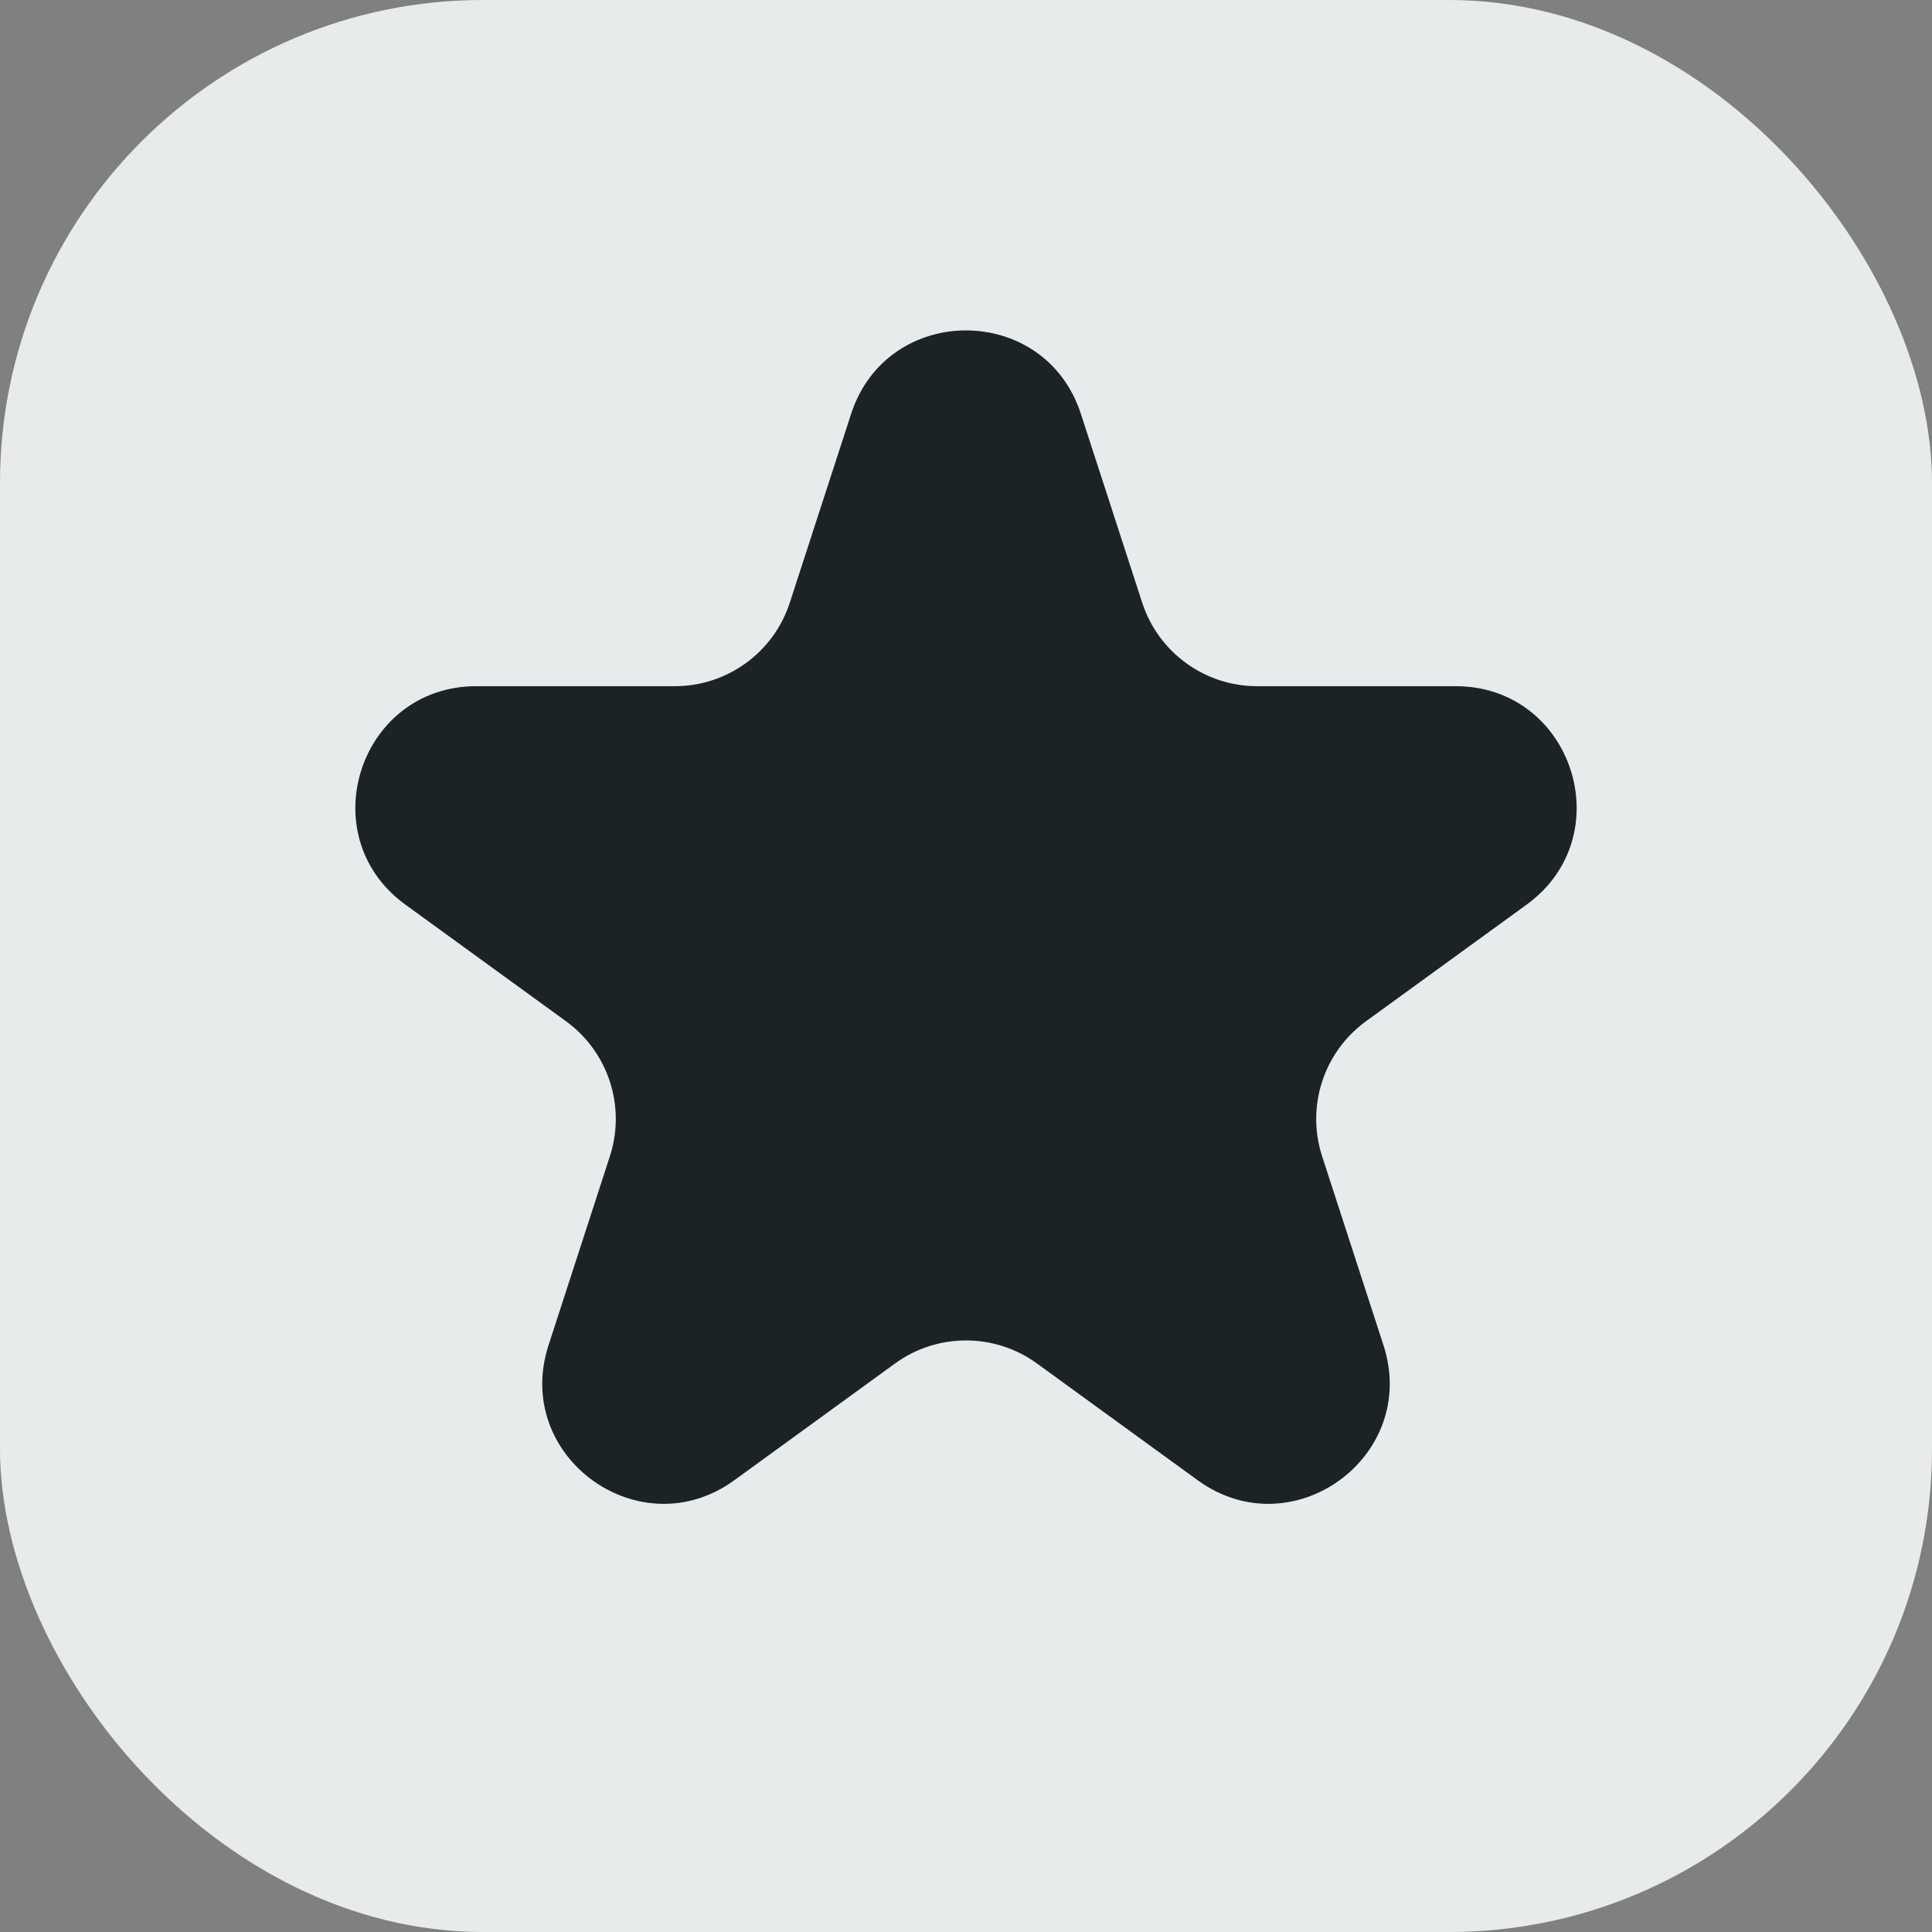
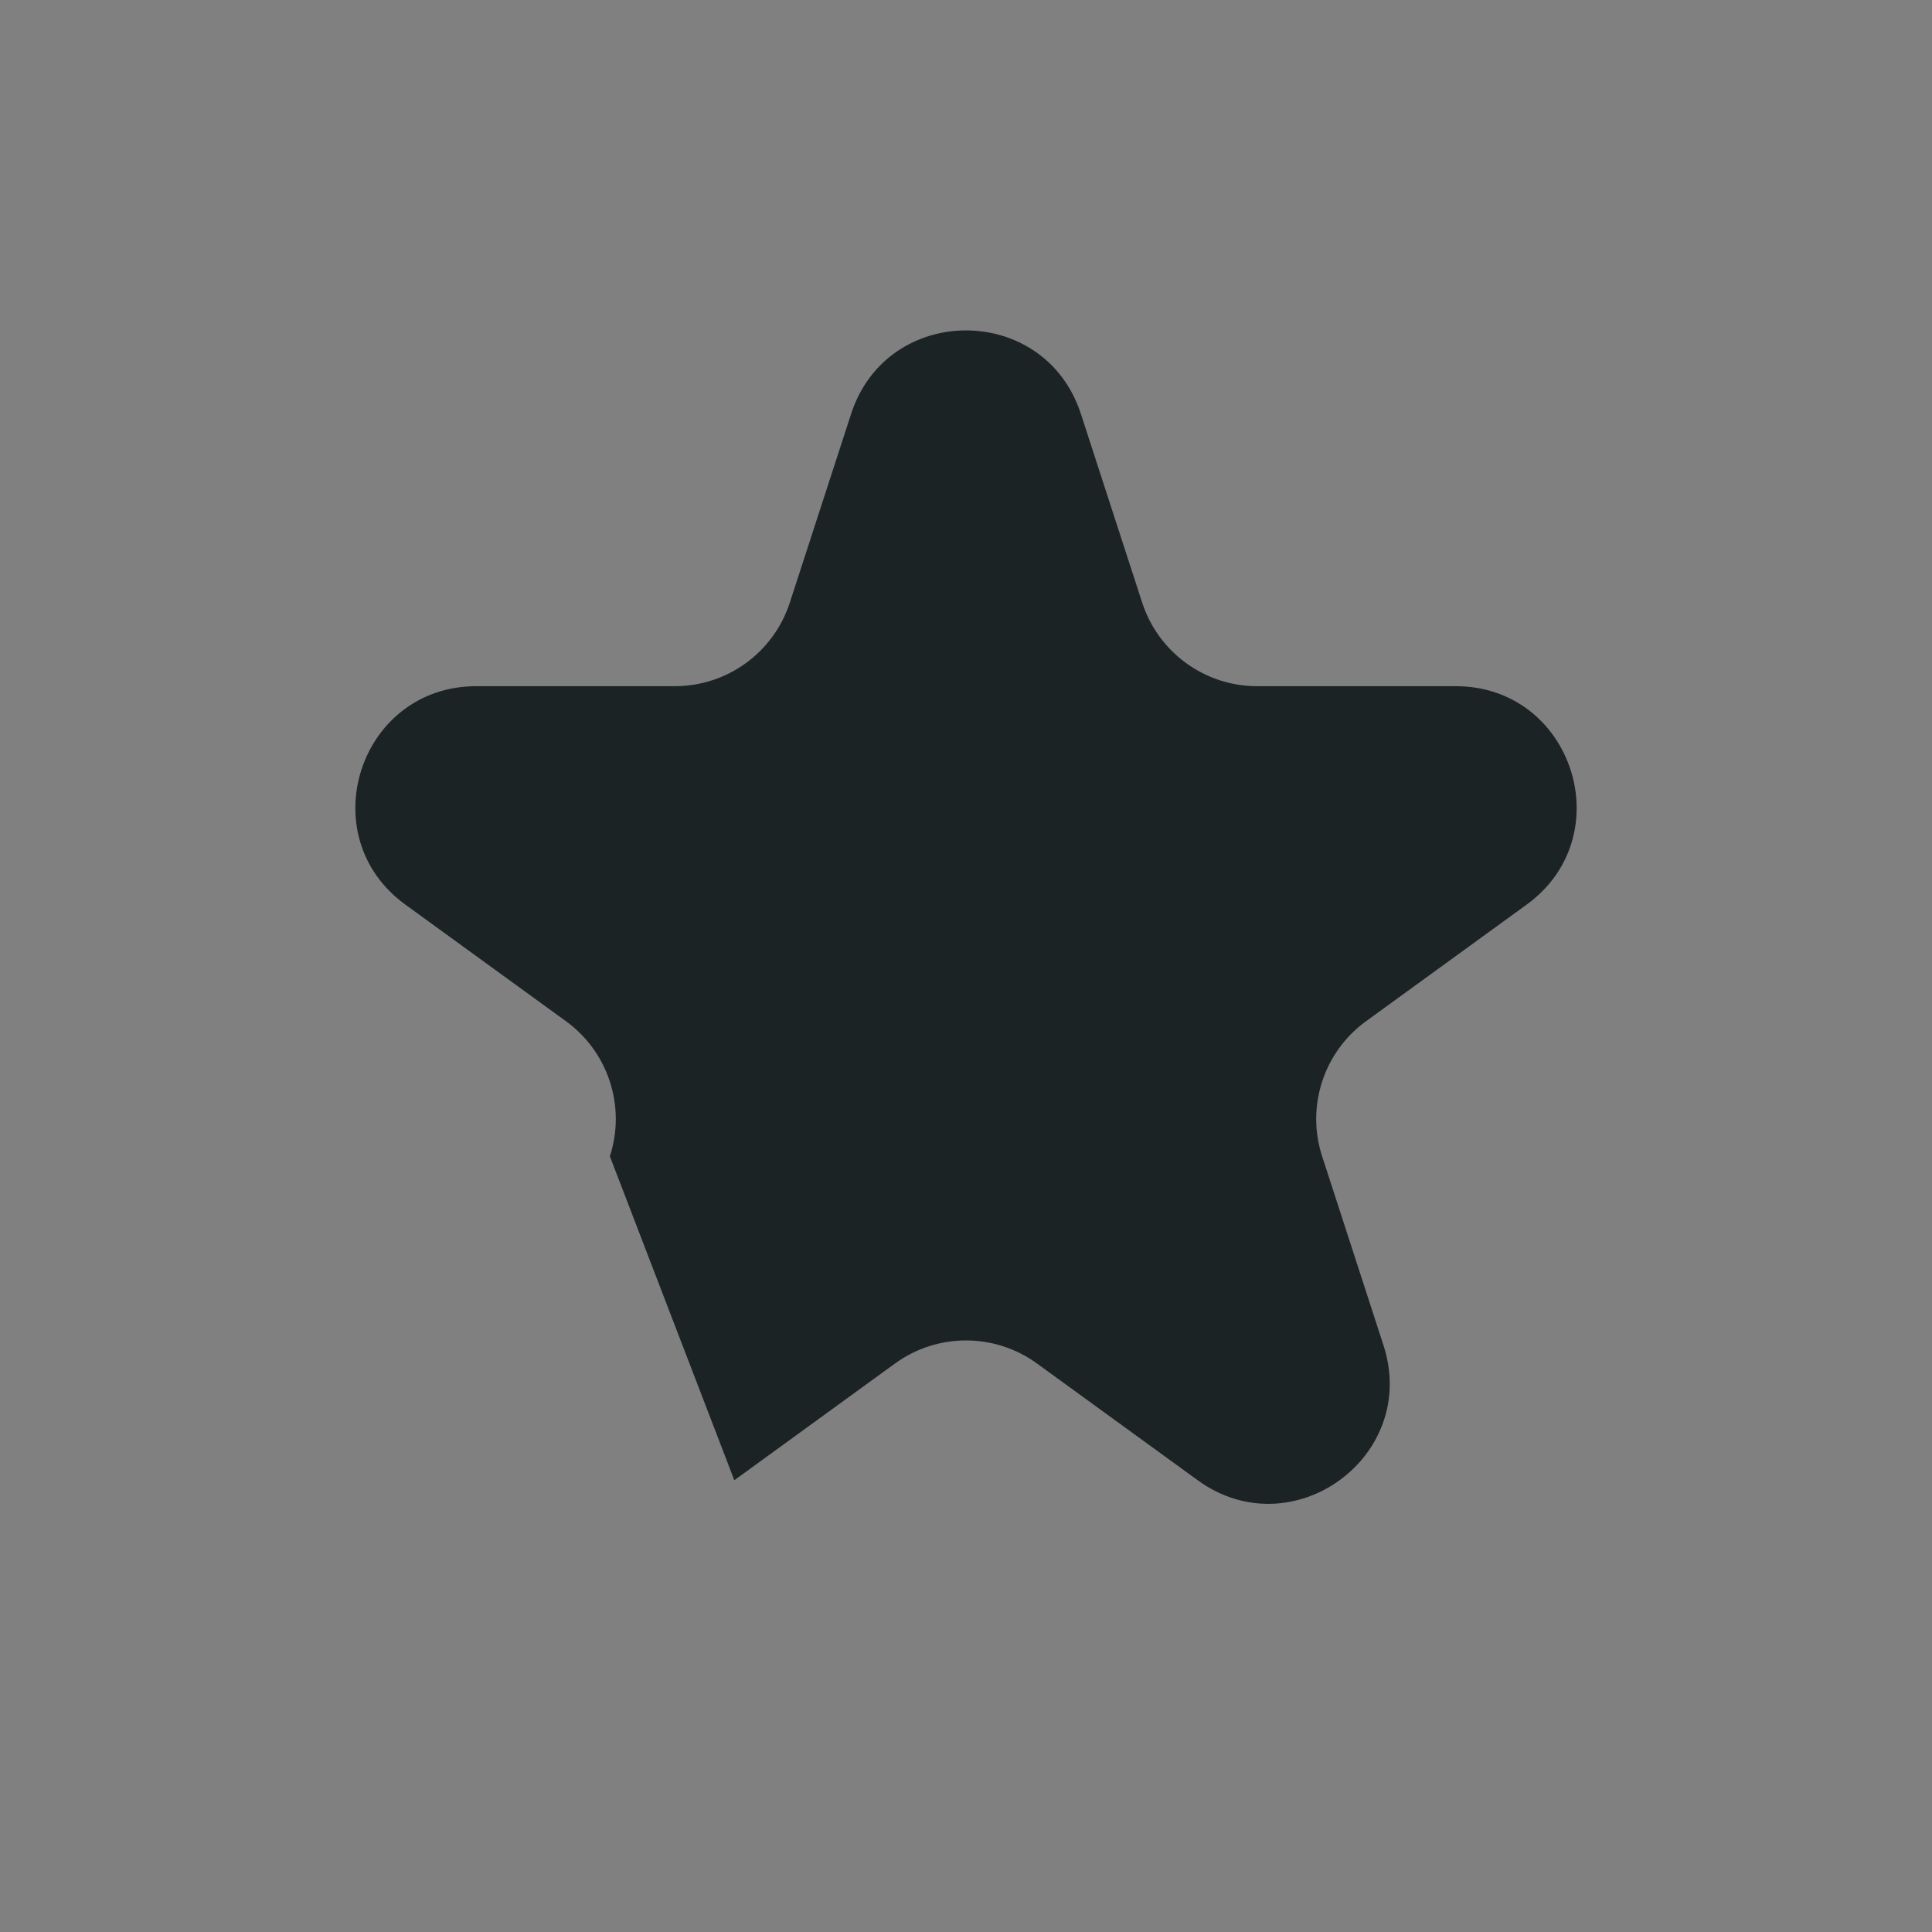
<svg xmlns="http://www.w3.org/2000/svg" width="24" height="24" viewBox="0 0 24 24" fill="none">
  <rect x="0" y="0" width="24" height="24" fill="#808080" stroke="none" />
-   <rect width="24" height="24" rx="6" fill="#E8EBEC" />
-   <path d="M10.573 5.141C11.022 3.759 12.978 3.759 13.427 5.141L14.189 7.487C14.39 8.105 14.966 8.524 15.616 8.524H18.083C19.536 8.524 20.14 10.383 18.965 11.237L16.968 12.687C16.443 13.069 16.223 13.746 16.424 14.364L17.186 16.711C17.635 18.093 16.053 19.242 14.878 18.388L12.882 16.938C12.356 16.556 11.644 16.556 11.118 16.938L9.122 18.388C7.947 19.242 6.365 18.093 6.814 16.711L7.576 14.364C7.777 13.746 7.557 13.069 7.032 12.687L5.035 11.237C3.86 10.383 4.464 8.524 5.917 8.524H8.384C9.034 8.524 9.61 8.105 9.811 7.487L10.573 5.141Z" fill="#1C2325" />
+   <path d="M10.573 5.141C11.022 3.759 12.978 3.759 13.427 5.141L14.189 7.487C14.39 8.105 14.966 8.524 15.616 8.524H18.083C19.536 8.524 20.14 10.383 18.965 11.237L16.968 12.687C16.443 13.069 16.223 13.746 16.424 14.364L17.186 16.711C17.635 18.093 16.053 19.242 14.878 18.388L12.882 16.938C12.356 16.556 11.644 16.556 11.118 16.938L9.122 18.388L7.576 14.364C7.777 13.746 7.557 13.069 7.032 12.687L5.035 11.237C3.86 10.383 4.464 8.524 5.917 8.524H8.384C9.034 8.524 9.61 8.105 9.811 7.487L10.573 5.141Z" fill="#1C2325" />
</svg>